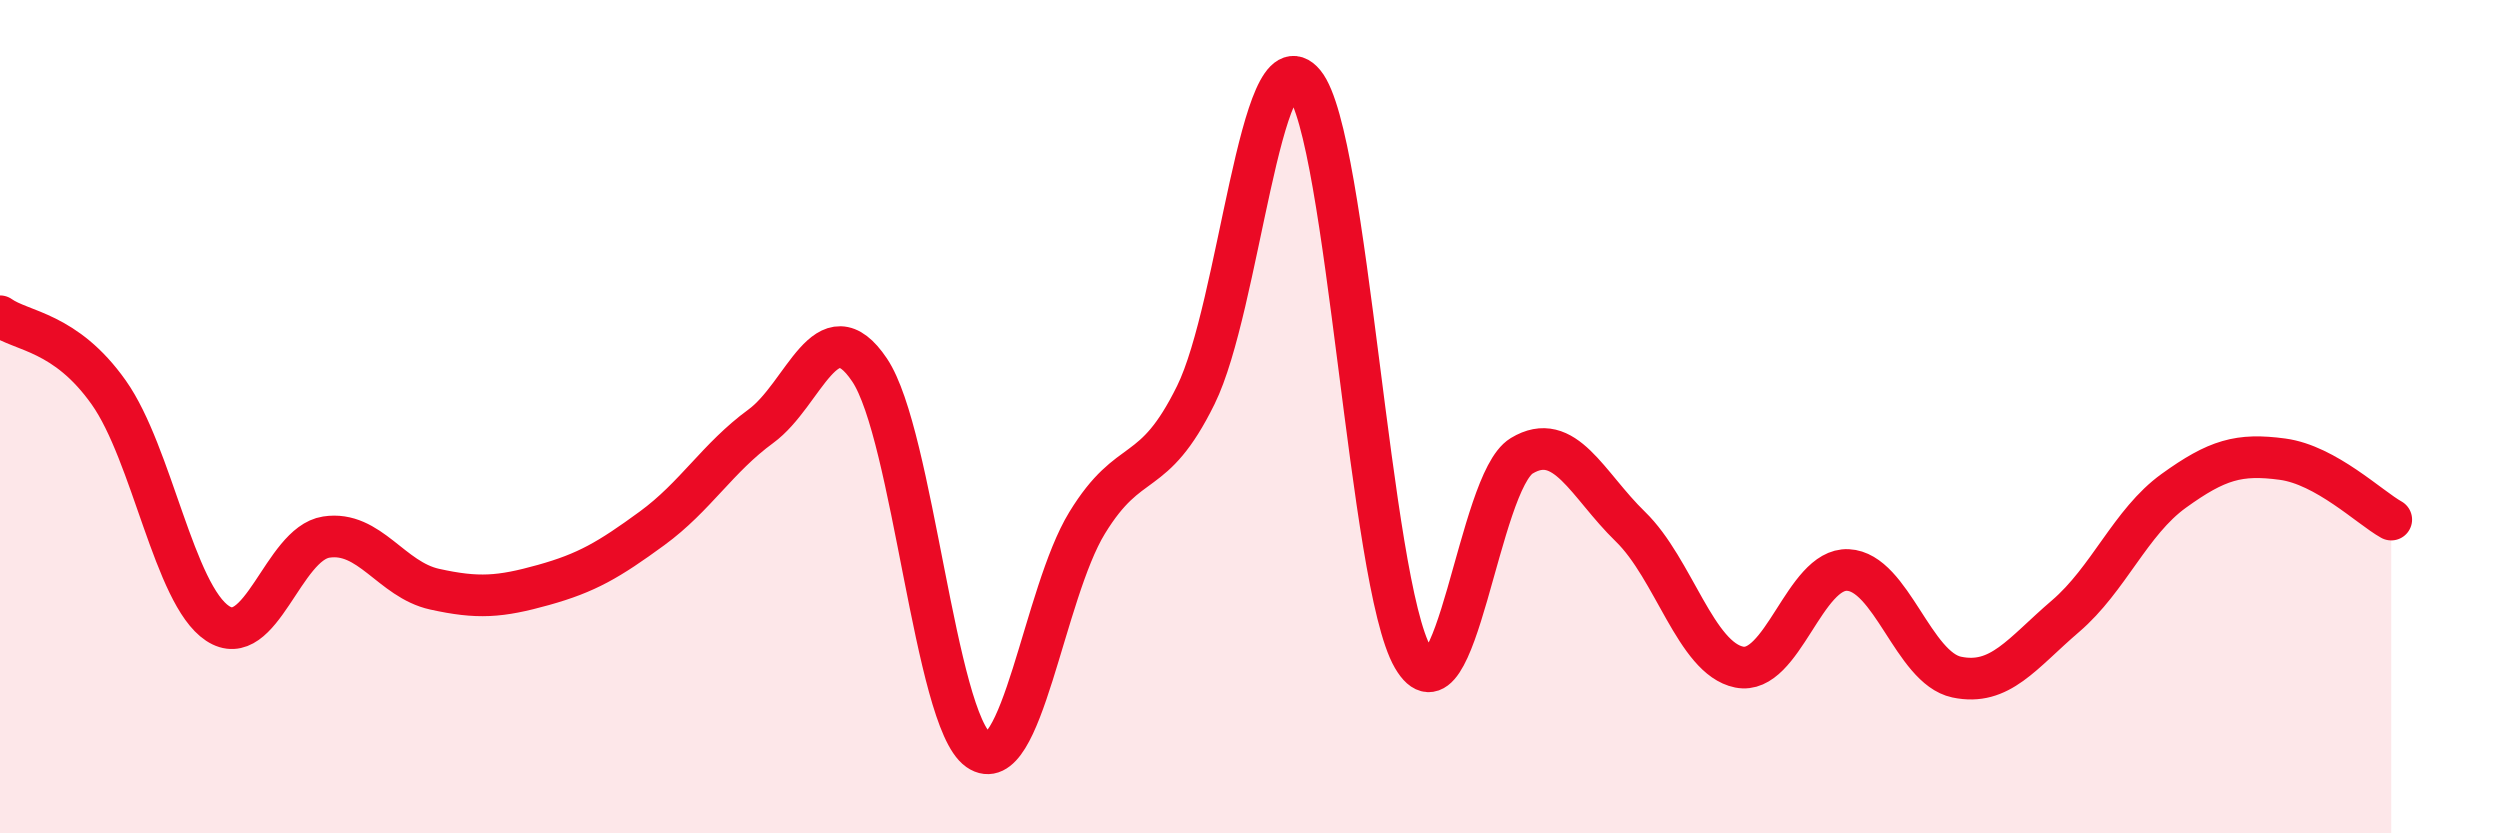
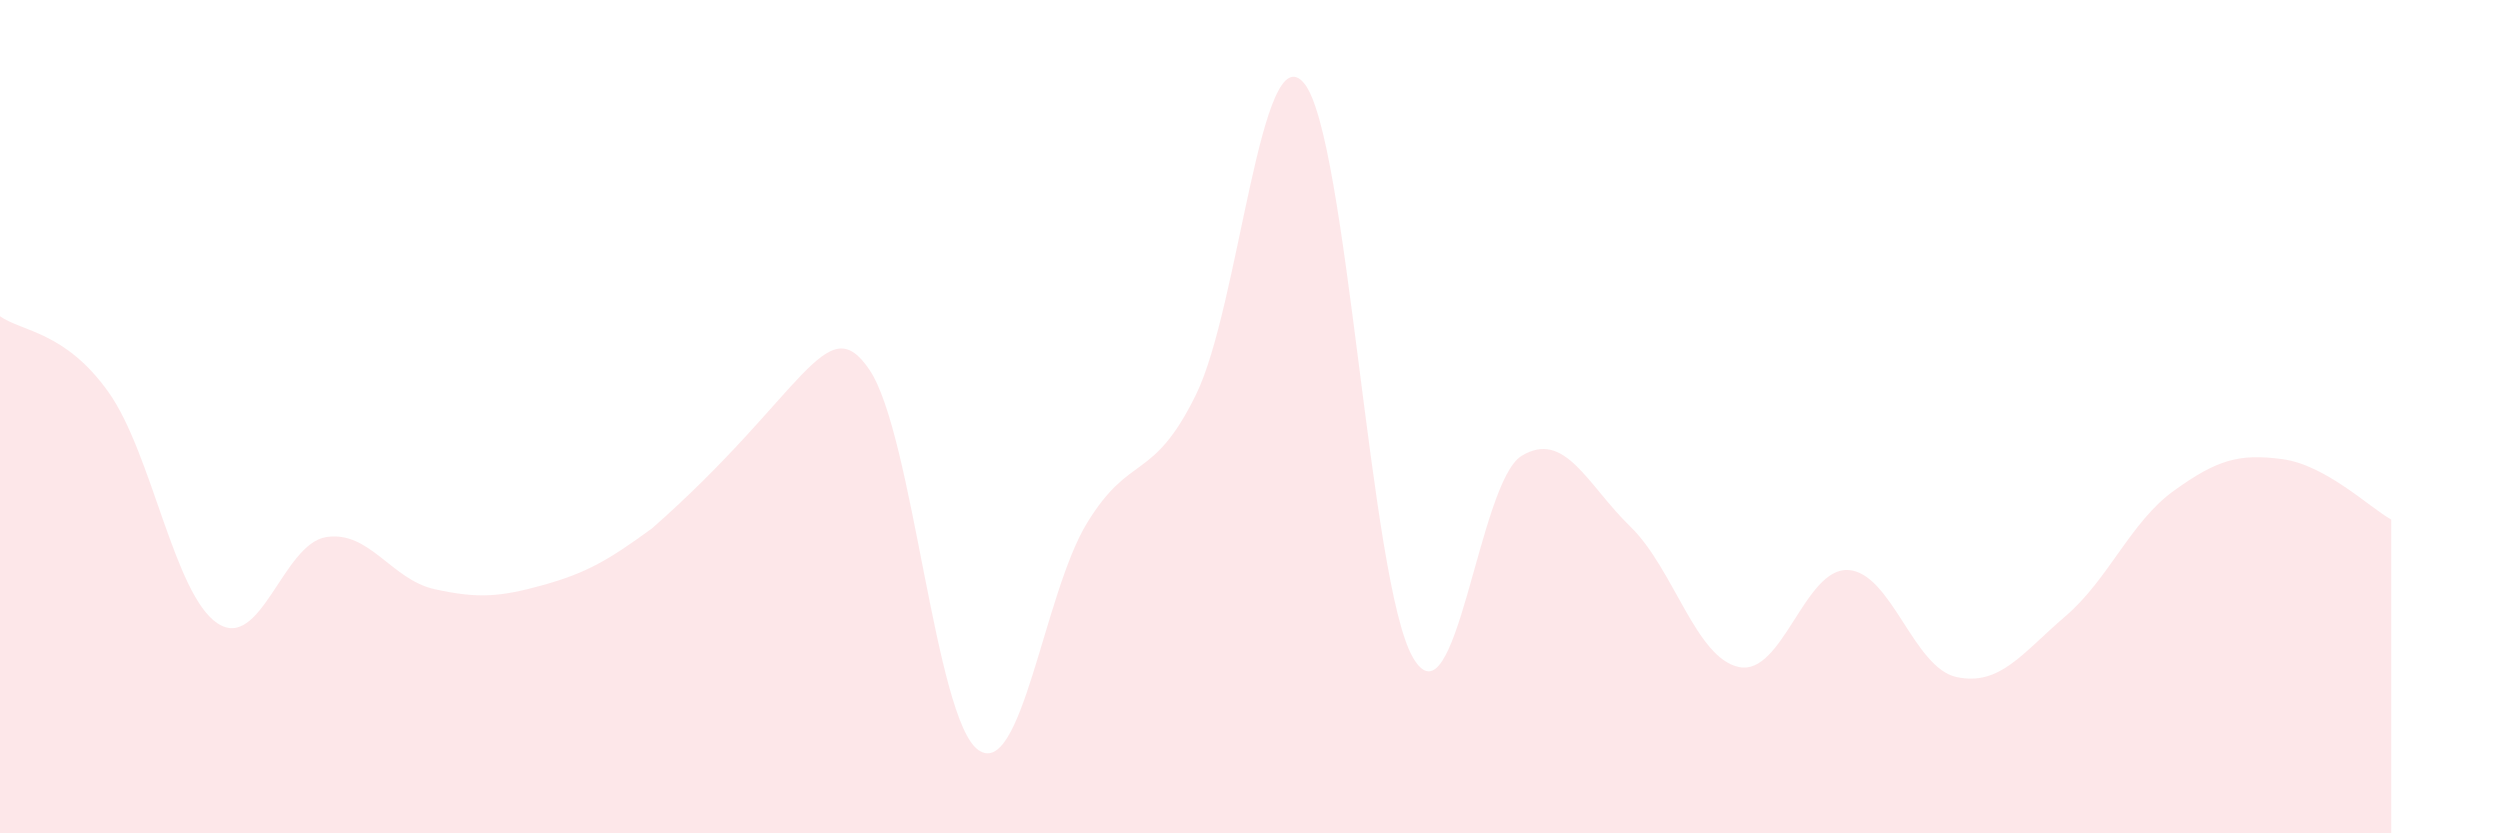
<svg xmlns="http://www.w3.org/2000/svg" width="60" height="20" viewBox="0 0 60 20">
-   <path d="M 0,7.59 C 0.52,7.96 1.57,7.95 2.61,9.42 C 3.65,10.89 4.18,14.27 5.22,14.96 C 6.26,15.65 6.79,13.05 7.83,12.89 C 8.87,12.73 9.39,13.91 10.43,14.14 C 11.47,14.37 12,14.33 13.04,14.04 C 14.08,13.75 14.61,13.44 15.65,12.68 C 16.69,11.92 17.22,10.99 18.26,10.23 C 19.3,9.47 19.83,7.33 20.87,8.88 C 21.91,10.43 22.44,17.27 23.48,18 C 24.52,18.73 25.05,14.25 26.09,12.55 C 27.13,10.85 27.66,11.59 28.7,9.48 C 29.74,7.37 30.26,0.74 31.3,2 C 32.34,3.26 32.87,13.99 33.91,15.78 C 34.95,17.57 35.48,11.57 36.52,10.94 C 37.56,10.31 38.09,11.63 39.13,12.64 C 40.17,13.65 40.7,15.8 41.74,16.01 C 42.78,16.22 43.31,13.63 44.35,13.68 C 45.39,13.73 45.92,16.03 46.96,16.25 C 48,16.47 48.53,15.68 49.57,14.79 C 50.61,13.9 51.13,12.53 52.17,11.78 C 53.21,11.03 53.74,10.88 54.78,11.02 C 55.82,11.16 56.87,12.18 57.39,12.47L57.39 20L0 20Z" fill="#EB0A25" opacity="0.1" stroke-linecap="round" stroke-linejoin="round" />
-   <path d="M 0,7.59 C 0.52,7.96 1.57,7.95 2.61,9.42 C 3.65,10.89 4.18,14.27 5.22,14.96 C 6.26,15.65 6.79,13.05 7.83,12.89 C 8.87,12.73 9.39,13.91 10.43,14.14 C 11.47,14.37 12,14.33 13.04,14.04 C 14.08,13.75 14.61,13.44 15.65,12.68 C 16.69,11.92 17.22,10.99 18.26,10.23 C 19.3,9.47 19.83,7.33 20.87,8.88 C 21.91,10.43 22.44,17.27 23.48,18 C 24.52,18.73 25.05,14.25 26.09,12.55 C 27.13,10.85 27.66,11.59 28.7,9.48 C 29.74,7.37 30.26,0.74 31.3,2 C 32.34,3.26 32.87,13.99 33.91,15.78 C 34.95,17.57 35.48,11.57 36.52,10.94 C 37.56,10.31 38.09,11.63 39.13,12.64 C 40.17,13.65 40.7,15.8 41.74,16.01 C 42.78,16.22 43.31,13.63 44.35,13.68 C 45.39,13.73 45.92,16.03 46.96,16.25 C 48,16.47 48.53,15.68 49.57,14.79 C 50.61,13.9 51.13,12.53 52.17,11.78 C 53.21,11.03 53.74,10.88 54.78,11.02 C 55.82,11.16 56.87,12.18 57.39,12.47" stroke="#EB0A25" stroke-width="1" fill="none" stroke-linecap="round" stroke-linejoin="round" />
+   <path d="M 0,7.59 C 0.52,7.96 1.57,7.95 2.61,9.42 C 3.65,10.89 4.18,14.27 5.22,14.96 C 6.26,15.65 6.79,13.05 7.83,12.89 C 8.87,12.73 9.39,13.91 10.43,14.14 C 11.47,14.37 12,14.33 13.04,14.04 C 14.08,13.75 14.61,13.44 15.65,12.68 C 19.3,9.47 19.83,7.33 20.87,8.88 C 21.91,10.43 22.44,17.27 23.48,18 C 24.52,18.73 25.05,14.25 26.09,12.55 C 27.13,10.85 27.66,11.59 28.7,9.48 C 29.74,7.37 30.26,0.74 31.3,2 C 32.34,3.26 32.87,13.99 33.91,15.78 C 34.95,17.57 35.48,11.57 36.52,10.94 C 37.56,10.31 38.09,11.63 39.13,12.64 C 40.17,13.65 40.7,15.8 41.74,16.01 C 42.78,16.22 43.31,13.63 44.35,13.68 C 45.39,13.73 45.92,16.03 46.96,16.25 C 48,16.47 48.53,15.68 49.57,14.79 C 50.61,13.9 51.13,12.53 52.17,11.78 C 53.21,11.03 53.74,10.88 54.78,11.02 C 55.82,11.16 56.87,12.18 57.39,12.47L57.39 20L0 20Z" fill="#EB0A25" opacity="0.1" stroke-linecap="round" stroke-linejoin="round" />
</svg>